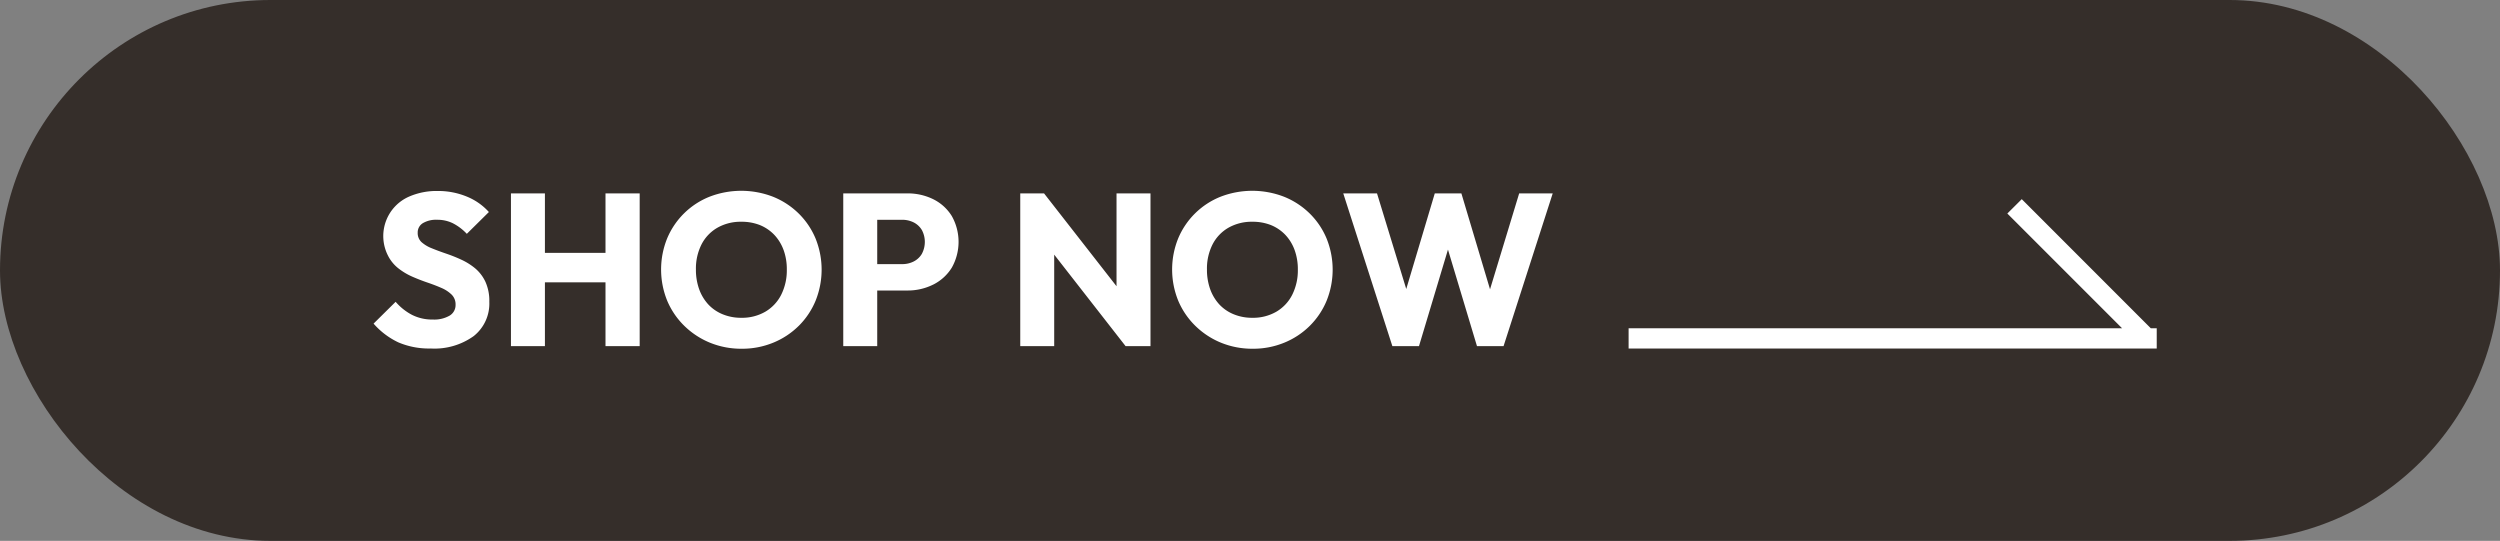
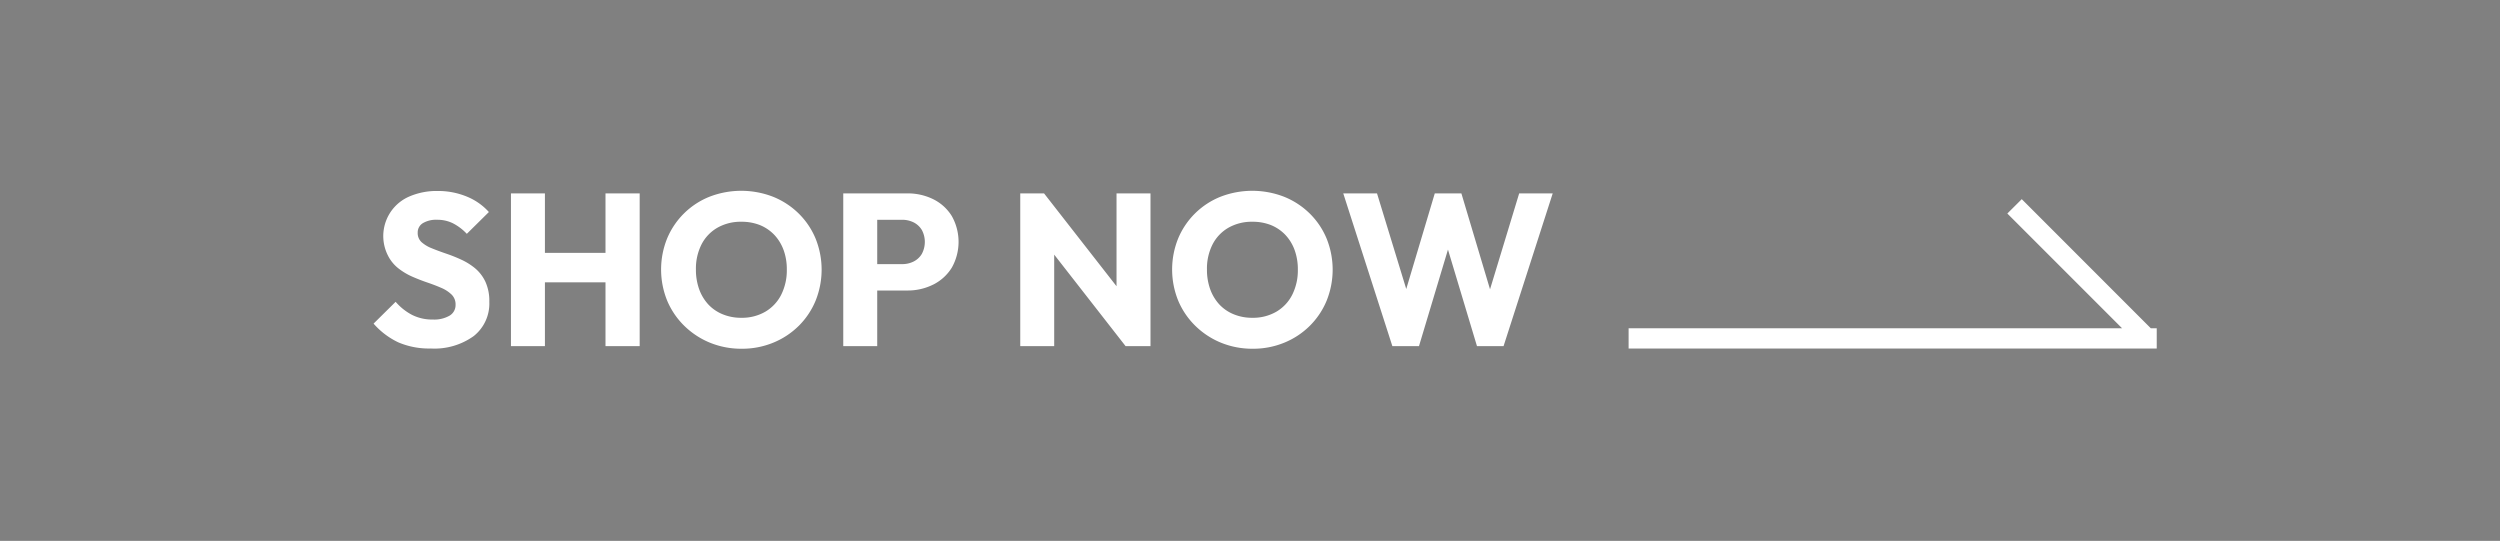
<svg xmlns="http://www.w3.org/2000/svg" id="shopbtn" width="416" height="90" viewBox="0 0 416 90">
  <rect x="0" y="0" width="416" height="90" fill="#808080" stroke="none" />
  <defs>
    <style>
      .cls-1 {
        fill: #352e2a;
      }

      .cls-2 {
        fill: #fff;
        fill-rule: evenodd;
      }
    </style>
  </defs>
-   <rect id="矩形_9" data-name="矩形 9" class="cls-1" width="416" height="90" rx="45" ry="45" />
-   <path id="SHOP_NOW" data-name="SHOP NOW" class="cls-2" d="M1027,8050v-3.38h82.11l-19.09-19.09,2.4-2.39,21.47,21.48h0.99V8050H1027Zm-25.23-.4-4.828-16.07-4.824,16.07H987.69l-8.172-25.42h5.616L990,8040.09l4.747-15.91h4.428l4.766,15.96,4.85-15.96h5.58l-8.18,25.42h-4.42Zm-27.832-3.37a12.988,12.988,0,0,1-4.23,2.79,13.572,13.572,0,0,1-5.238,1.01,13.761,13.761,0,0,1-5.31-1.01,13.294,13.294,0,0,1-4.266-2.81,12.776,12.776,0,0,1-2.844-4.19,13.788,13.788,0,0,1,0-10.35,12.764,12.764,0,0,1,7.038-6.93,14.639,14.639,0,0,1,10.584,0,12.981,12.981,0,0,1,4.248,2.77,12.662,12.662,0,0,1,2.826,4.18,13.814,13.814,0,0,1,0,10.36A12.8,12.8,0,0,1,973.938,8046.23Zm-2.52-12.64a7.328,7.328,0,0,0-1.548-2.52,6.932,6.932,0,0,0-2.394-1.62,8.211,8.211,0,0,0-3.078-.55,7.8,7.8,0,0,0-3.978.99,6.755,6.755,0,0,0-2.646,2.77,8.882,8.882,0,0,0-.936,4.19,9.523,9.523,0,0,0,.54,3.28,7.467,7.467,0,0,0,1.53,2.54,6.737,6.737,0,0,0,2.394,1.63,7.972,7.972,0,0,0,3.1.58,7.708,7.708,0,0,0,3.978-1.01,6.823,6.823,0,0,0,2.646-2.82,9.067,9.067,0,0,0,.936-4.2A9.368,9.368,0,0,0,971.418,8033.59Zm-40,.78v15.23H925.77v-25.42h3.96l12.06,15.45v-15.45h5.652v25.42H943.3Zm-20.124,4.98a9.46,9.46,0,0,1-4.356.99h-4.968v9.26h-5.652v-25.42h10.62a9.578,9.578,0,0,1,4.356.97,7.544,7.544,0,0,1,3.078,2.79,8.739,8.739,0,0,1,0,8.61A7.637,7.637,0,0,1,911.3,8039.35Zm-1.908-9.09a3.325,3.325,0,0,0-1.368-1.26,4.311,4.311,0,0,0-1.908-.43h-4.14v7.38h4.14a4.179,4.179,0,0,0,1.908-.43,3.325,3.325,0,0,0,1.368-1.26A4.22,4.22,0,0,0,909.39,8030.26Zm-20.484,15.97a12.988,12.988,0,0,1-4.23,2.79,13.572,13.572,0,0,1-5.238,1.01,13.761,13.761,0,0,1-5.31-1.01,13.294,13.294,0,0,1-4.266-2.81,12.776,12.776,0,0,1-2.844-4.19,13.788,13.788,0,0,1,0-10.35,12.764,12.764,0,0,1,7.038-6.93,14.639,14.639,0,0,1,10.584,0,12.981,12.981,0,0,1,4.248,2.77,12.662,12.662,0,0,1,2.826,4.18,13.814,13.814,0,0,1,0,10.36A12.8,12.8,0,0,1,888.906,8046.23Zm-2.52-12.64a7.328,7.328,0,0,0-1.548-2.52,6.932,6.932,0,0,0-2.394-1.62,8.211,8.211,0,0,0-3.078-.55,7.8,7.8,0,0,0-3.978.99,6.755,6.755,0,0,0-2.646,2.77,8.882,8.882,0,0,0-.936,4.19,9.523,9.523,0,0,0,.54,3.28,7.467,7.467,0,0,0,1.53,2.54,6.737,6.737,0,0,0,2.394,1.63,7.972,7.972,0,0,0,3.1.58,7.708,7.708,0,0,0,3.978-1.01,6.823,6.823,0,0,0,2.646-2.82,9.067,9.067,0,0,0,.936-4.2A9.368,9.368,0,0,0,886.386,8033.59Zm-29.628,5.39h-10.08v10.62h-5.652v-25.42h5.652v9.9h10.08v-9.9h5.688v25.42h-5.688v-10.62Zm-28.89-5.66q1.062,0.435,2.34.87a25.566,25.566,0,0,1,2.538,1.01,10.473,10.473,0,0,1,2.322,1.45,6.57,6.57,0,0,1,1.71,2.24,7.663,7.663,0,0,1,.648,3.33,6.9,6.9,0,0,1-2.592,5.7,11.189,11.189,0,0,1-7.164,2.07,12.961,12.961,0,0,1-5.382-1.02,12.664,12.664,0,0,1-4.122-3.12l3.672-3.63a9.229,9.229,0,0,0,2.718,2.17,7.4,7.4,0,0,0,3.474.78,5.094,5.094,0,0,0,2.79-.65,2.034,2.034,0,0,0,.99-1.8,2.274,2.274,0,0,0-.648-1.69,5.563,5.563,0,0,0-1.71-1.12q-1.062-.465-2.34-0.9t-2.538-.99a10.658,10.658,0,0,1-2.322-1.4,6.341,6.341,0,0,1-1.71-2.13,7.164,7.164,0,0,1,3.636-9.82,11.456,11.456,0,0,1,4.644-.89,12.476,12.476,0,0,1,4.878.94,9.981,9.981,0,0,1,3.654,2.56l-3.672,3.63a8.5,8.5,0,0,0-2.322-1.76,5.834,5.834,0,0,0-2.646-.58,4.29,4.29,0,0,0-2.34.56,1.8,1.8,0,0,0-.864,1.6,2.035,2.035,0,0,0,.648,1.57A5.622,5.622,0,0,0,827.868,8033.32Z" transform="translate(-756 -7992)" />
+   <path id="SHOP_NOW" data-name="SHOP NOW" class="cls-2" d="M1027,8050v-3.38h82.11l-19.09-19.09,2.4-2.39,21.47,21.48h0.99V8050H1027m-25.23-.4-4.828-16.07-4.824,16.07H987.69l-8.172-25.42h5.616L990,8040.09l4.747-15.91h4.428l4.766,15.96,4.85-15.96h5.58l-8.18,25.42h-4.42Zm-27.832-3.37a12.988,12.988,0,0,1-4.23,2.79,13.572,13.572,0,0,1-5.238,1.01,13.761,13.761,0,0,1-5.31-1.01,13.294,13.294,0,0,1-4.266-2.81,12.776,12.776,0,0,1-2.844-4.19,13.788,13.788,0,0,1,0-10.35,12.764,12.764,0,0,1,7.038-6.93,14.639,14.639,0,0,1,10.584,0,12.981,12.981,0,0,1,4.248,2.77,12.662,12.662,0,0,1,2.826,4.18,13.814,13.814,0,0,1,0,10.36A12.8,12.8,0,0,1,973.938,8046.23Zm-2.52-12.64a7.328,7.328,0,0,0-1.548-2.52,6.932,6.932,0,0,0-2.394-1.62,8.211,8.211,0,0,0-3.078-.55,7.8,7.8,0,0,0-3.978.99,6.755,6.755,0,0,0-2.646,2.77,8.882,8.882,0,0,0-.936,4.19,9.523,9.523,0,0,0,.54,3.28,7.467,7.467,0,0,0,1.53,2.54,6.737,6.737,0,0,0,2.394,1.63,7.972,7.972,0,0,0,3.1.58,7.708,7.708,0,0,0,3.978-1.01,6.823,6.823,0,0,0,2.646-2.82,9.067,9.067,0,0,0,.936-4.2A9.368,9.368,0,0,0,971.418,8033.59Zm-40,.78v15.23H925.77v-25.42h3.96l12.06,15.45v-15.45h5.652v25.42H943.3Zm-20.124,4.98a9.46,9.46,0,0,1-4.356.99h-4.968v9.26h-5.652v-25.42h10.62a9.578,9.578,0,0,1,4.356.97,7.544,7.544,0,0,1,3.078,2.79,8.739,8.739,0,0,1,0,8.61A7.637,7.637,0,0,1,911.3,8039.35Zm-1.908-9.09a3.325,3.325,0,0,0-1.368-1.26,4.311,4.311,0,0,0-1.908-.43h-4.14v7.38h4.14a4.179,4.179,0,0,0,1.908-.43,3.325,3.325,0,0,0,1.368-1.26A4.22,4.22,0,0,0,909.39,8030.26Zm-20.484,15.97a12.988,12.988,0,0,1-4.23,2.79,13.572,13.572,0,0,1-5.238,1.01,13.761,13.761,0,0,1-5.31-1.01,13.294,13.294,0,0,1-4.266-2.81,12.776,12.776,0,0,1-2.844-4.19,13.788,13.788,0,0,1,0-10.35,12.764,12.764,0,0,1,7.038-6.93,14.639,14.639,0,0,1,10.584,0,12.981,12.981,0,0,1,4.248,2.77,12.662,12.662,0,0,1,2.826,4.18,13.814,13.814,0,0,1,0,10.36A12.8,12.8,0,0,1,888.906,8046.23Zm-2.52-12.64a7.328,7.328,0,0,0-1.548-2.52,6.932,6.932,0,0,0-2.394-1.62,8.211,8.211,0,0,0-3.078-.55,7.8,7.8,0,0,0-3.978.99,6.755,6.755,0,0,0-2.646,2.77,8.882,8.882,0,0,0-.936,4.19,9.523,9.523,0,0,0,.54,3.28,7.467,7.467,0,0,0,1.53,2.54,6.737,6.737,0,0,0,2.394,1.63,7.972,7.972,0,0,0,3.1.58,7.708,7.708,0,0,0,3.978-1.01,6.823,6.823,0,0,0,2.646-2.82,9.067,9.067,0,0,0,.936-4.2A9.368,9.368,0,0,0,886.386,8033.59Zm-29.628,5.39h-10.08v10.62h-5.652v-25.42h5.652v9.9h10.08v-9.9h5.688v25.42h-5.688v-10.62Zm-28.89-5.66q1.062,0.435,2.34.87a25.566,25.566,0,0,1,2.538,1.01,10.473,10.473,0,0,1,2.322,1.45,6.57,6.57,0,0,1,1.71,2.24,7.663,7.663,0,0,1,.648,3.33,6.9,6.9,0,0,1-2.592,5.7,11.189,11.189,0,0,1-7.164,2.07,12.961,12.961,0,0,1-5.382-1.02,12.664,12.664,0,0,1-4.122-3.12l3.672-3.63a9.229,9.229,0,0,0,2.718,2.17,7.4,7.4,0,0,0,3.474.78,5.094,5.094,0,0,0,2.79-.65,2.034,2.034,0,0,0,.99-1.8,2.274,2.274,0,0,0-.648-1.69,5.563,5.563,0,0,0-1.71-1.12q-1.062-.465-2.34-0.9t-2.538-.99a10.658,10.658,0,0,1-2.322-1.4,6.341,6.341,0,0,1-1.71-2.13,7.164,7.164,0,0,1,3.636-9.82,11.456,11.456,0,0,1,4.644-.89,12.476,12.476,0,0,1,4.878.94,9.981,9.981,0,0,1,3.654,2.56l-3.672,3.63a8.5,8.5,0,0,0-2.322-1.76,5.834,5.834,0,0,0-2.646-.58,4.29,4.29,0,0,0-2.34.56,1.8,1.8,0,0,0-.864,1.6,2.035,2.035,0,0,0,.648,1.57A5.622,5.622,0,0,0,827.868,8033.32Z" transform="translate(-756 -7992)" />
</svg>